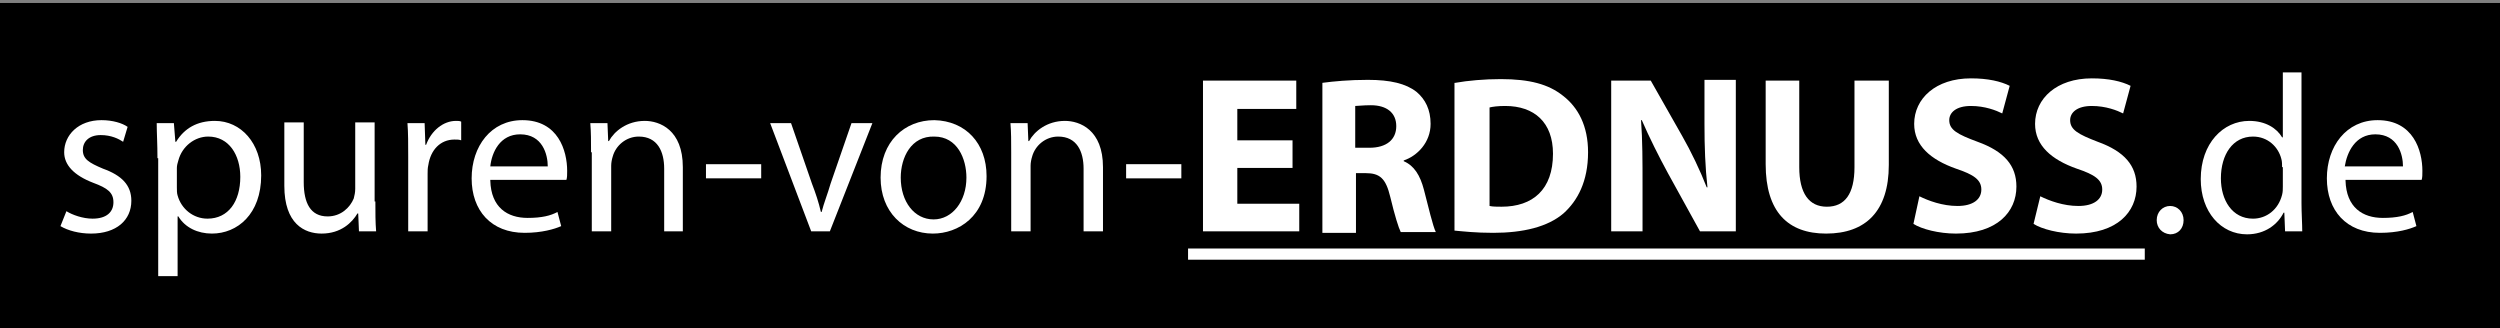
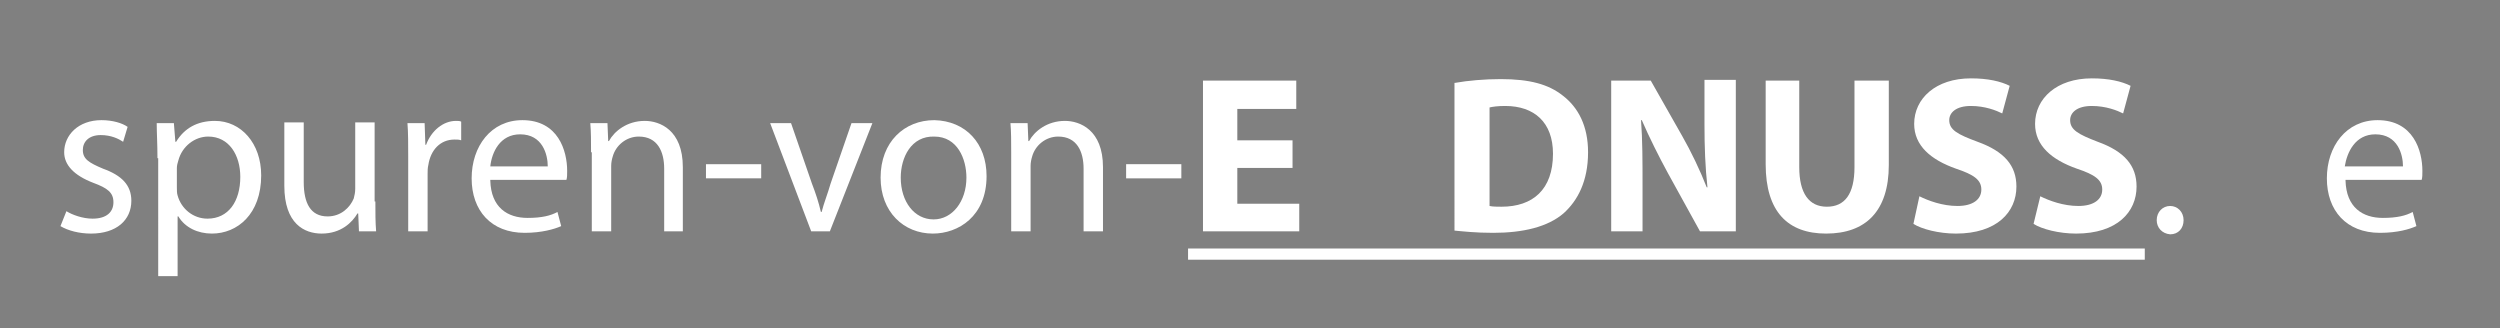
<svg xmlns="http://www.w3.org/2000/svg" version="1.1" id="Ebene_1" x="0px" y="0px" width="335px" height="44px" viewBox="0 0 335 44" style="enable-background:new 0 0 335 44;" xml:space="preserve">
  <rect x="0" y="0" width="335" height="44" fill="#808080" stroke="none" />
  <g>
-     <rect x="0" y="0.4" width="335.2" height="44.3" />
    <g>
      <path style="fill:#FFFFFF;" d="M8.9,28.3c0.8,0.5,2.2,1,3.5,1c1.9,0,2.8-0.9,2.8-2.2c0-1.3-0.8-1.9-2.7-2.6    c-2.6-1-3.9-2.4-3.9-4.1c0-2.3,1.9-4.3,5-4.3c1.5,0,2.8,0.4,3.5,0.9L16.5,19c-0.6-0.4-1.6-0.9-3-0.9c-1.6,0-2.4,0.9-2.4,2    c0,1.2,0.8,1.7,2.7,2.5c2.5,0.9,3.8,2.2,3.8,4.3c0,2.6-2,4.4-5.4,4.4c-1.6,0-3.1-0.4-4.1-1L8.9,28.3z" />
      <path style="fill:#FFFFFF;" d="M21.1,21.2c0-1.9-0.1-3.4-0.1-4.7h2.3l0.2,2.5h0.1c1.1-1.8,2.8-2.8,5.2-2.8c3.5,0,6.2,3,6.2,7.3    c0,5.2-3.2,7.8-6.6,7.8c-1.9,0-3.6-0.8-4.5-2.3h-0.1V37h-2.6V21.2z M23.7,25.1c0,0.4,0,0.8,0.1,1.1c0.5,1.8,2.1,3.1,4,3.1    c2.8,0,4.4-2.3,4.4-5.6c0-2.9-1.5-5.4-4.3-5.4c-1.8,0-3.5,1.3-4,3.2c-0.1,0.3-0.2,0.7-0.2,1V25.1z" />
      <path style="fill:#FFFFFF;" d="M50.3,27c0,1.5,0,2.8,0.1,4h-2.3l-0.1-2.4h-0.1c-0.7,1.2-2.2,2.7-4.8,2.7c-2.3,0-5-1.3-5-6.4v-8.5    h2.6v8c0,2.8,0.9,4.6,3.2,4.6c1.8,0,3-1.2,3.5-2.4c0.1-0.4,0.2-0.8,0.2-1.3v-8.9h2.6V27z" />
      <path style="fill:#FFFFFF;" d="M54.7,21c0-1.7,0-3.2-0.1-4.5h2.3l0.1,2.9h0.1c0.7-1.9,2.3-3.2,4-3.2c0.3,0,0.5,0,0.7,0.1v2.5    c-0.3-0.1-0.5-0.1-0.9-0.1c-1.9,0-3.2,1.4-3.5,3.4c-0.1,0.4-0.1,0.8-0.1,1.2V31h-2.6V21z" />
      <path style="fill:#FFFFFF;" d="M65.7,24.2c0.1,3.6,2.3,5,5,5c1.9,0,3.1-0.3,4-0.8l0.5,1.9c-0.9,0.4-2.6,0.9-4.9,0.9    c-4.5,0-7.1-3-7.1-7.3s2.6-7.8,6.8-7.8c4.8,0,6,4.1,6,6.8c0,0.5,0,0.9-0.1,1.2H65.7z M73.4,22.3c0-1.6-0.7-4.3-3.7-4.3    c-2.7,0-3.8,2.4-4,4.3H73.4z" />
      <path style="fill:#FFFFFF;" d="M79.2,20.4c0-1.5,0-2.7-0.1-3.9h2.3l0.1,2.4h0.1c0.7-1.3,2.4-2.7,4.8-2.7c2,0,5.1,1.2,5.1,6.2V31    H89v-8.4c0-2.3-0.9-4.3-3.4-4.3c-1.7,0-3.1,1.2-3.5,2.7c-0.1,0.3-0.2,0.8-0.2,1.2V31h-2.6V20.4z" />
      <path style="fill:#FFFFFF;" d="M102,22v1.9h-7.4V22H102z" />
      <path style="fill:#FFFFFF;" d="M106,16.5l2.8,8.1c0.5,1.3,0.9,2.5,1.2,3.8h0.1c0.3-1.2,0.8-2.4,1.2-3.8l2.8-8.1h2.8L111.2,31h-2.5    l-5.5-14.5H106z" />
      <path style="fill:#FFFFFF;" d="M132.2,23.6c0,5.4-3.8,7.7-7.2,7.7c-3.9,0-7-2.9-7-7.5c0-4.8,3.2-7.7,7.2-7.7    C129.4,16.2,132.2,19.2,132.2,23.6z M120.7,23.8c0,3.2,1.8,5.6,4.4,5.6c2.5,0,4.4-2.4,4.4-5.6c0-2.5-1.2-5.5-4.3-5.5    C122.1,18.2,120.7,21.1,120.7,23.8z" />
      <path style="fill:#FFFFFF;" d="M135.5,20.4c0-1.5,0-2.7-0.1-3.9h2.3l0.1,2.4h0.1c0.7-1.3,2.4-2.7,4.8-2.7c2,0,5.1,1.2,5.1,6.2V31    h-2.6v-8.4c0-2.3-0.9-4.3-3.4-4.3c-1.7,0-3.1,1.2-3.5,2.7c-0.1,0.3-0.2,0.8-0.2,1.2V31h-2.6V20.4z" />
      <path style="fill:#FFFFFF;" d="M158.3,22v1.9h-7.4V22H158.3z" />
      <path style="fill:#FFFFFF;" d="M173.2,22.5h-7.4v4.8h8.3V31h-12.9V10.8h12.5v3.8h-7.9v4.2h7.4V22.5z" />
-       <path style="fill:#FFFFFF;" d="M177.2,11.1c1.5-0.2,3.6-0.4,6.1-0.4c3,0,5.1,0.5,6.5,1.6c1.2,1,1.9,2.4,1.9,4.3    c0,2.5-1.8,4.3-3.6,4.9v0.1c1.4,0.6,2.2,1.9,2.7,3.8c0.6,2.3,1.2,4.9,1.6,5.7h-4.7c-0.3-0.6-0.8-2.2-1.4-4.7    c-0.6-2.5-1.4-3.2-3.3-3.2h-1.3v8h-4.5V11.1z M181.7,19.8h1.8c2.3,0,3.6-1.1,3.6-2.9c0-1.8-1.3-2.8-3.4-2.8    c-1.1,0-1.7,0.1-2.1,0.1V19.8z" />
      <path style="fill:#FFFFFF;" d="M195,11.1c1.7-0.3,3.9-0.5,6.1-0.5c3.9,0,6.4,0.7,8.3,2.2c2.1,1.6,3.4,4.1,3.4,7.6    c0,3.9-1.4,6.5-3.3,8.2c-2.1,1.8-5.4,2.6-9.4,2.6c-2.4,0-4.1-0.2-5.2-0.3V11.1z M199.6,27.6c0.4,0.1,1.1,0.1,1.6,0.1    c4.2,0,6.9-2.3,6.9-7.1c0-4.2-2.5-6.4-6.4-6.4c-1,0-1.7,0.1-2.1,0.2V27.6z" />
      <path style="fill:#FFFFFF;" d="M215.9,31V10.8h5.3l4.2,7.4c1.2,2.1,2.4,4.6,3.3,6.9h0.1c-0.3-2.7-0.4-5.4-0.4-8.5v-5.9h4.2V31    h-4.8l-4.3-7.8c-1.2-2.2-2.5-4.8-3.5-7.1h-0.1c0.2,2.7,0.2,5.5,0.2,8.8V31H215.9z" />
      <path style="fill:#FFFFFF;" d="M241.1,10.8v11.6c0,3.5,1.3,5.3,3.7,5.3c2.4,0,3.7-1.7,3.7-5.3V10.8h4.6v11.3    c0,6.2-3.1,9.2-8.4,9.2c-5.1,0-8.1-2.9-8.1-9.3V10.8H241.1z" />
      <path style="fill:#FFFFFF;" d="M257.2,26.3c1.2,0.6,3.1,1.3,5.1,1.3c2.1,0,3.2-0.9,3.2-2.2c0-1.3-1-2-3.4-2.8    c-3.4-1.2-5.6-3.1-5.6-6c0-3.4,2.9-6.1,7.6-6.1c2.3,0,4,0.4,5.2,1l-1,3.7c-0.8-0.4-2.3-1-4.2-1c-2,0-2.9,0.9-2.9,1.9    c0,1.3,1.1,1.9,3.8,2.9c3.6,1.3,5.2,3.2,5.2,6c0,3.4-2.6,6.3-8.1,6.3c-2.3,0-4.6-0.6-5.7-1.3L257.2,26.3z" />
      <path style="fill:#FFFFFF;" d="M273.4,26.3c1.2,0.6,3.1,1.3,5.1,1.3c2.1,0,3.2-0.9,3.2-2.2c0-1.3-1-2-3.4-2.8    c-3.4-1.2-5.6-3.1-5.6-6c0-3.4,2.9-6.1,7.6-6.1c2.3,0,4,0.4,5.2,1l-1,3.7c-0.8-0.4-2.3-1-4.2-1c-2,0-2.9,0.9-2.9,1.9    c0,1.3,1.1,1.9,3.7,2.9c3.6,1.3,5.2,3.2,5.2,6c0,3.4-2.6,6.3-8.1,6.3c-2.3,0-4.6-0.6-5.7-1.3L273.4,26.3z" />
      <path style="fill:#FFFFFF;" d="M289,29.5c0-1.1,0.8-1.9,1.8-1.9s1.8,0.8,1.8,1.9c0,1.1-0.7,1.9-1.8,1.9    C289.7,31.3,289,30.5,289,29.5z" />
-       <path style="fill:#FFFFFF;" d="M308.4,9.7v17.5c0,1.3,0.1,2.8,0.1,3.8h-2.3l-0.1-2.5h-0.1c-0.8,1.6-2.5,2.9-4.9,2.9    c-3.5,0-6.2-3-6.2-7.4c0-4.8,3-7.8,6.5-7.8c2.2,0,3.7,1,4.4,2.2h0.1V9.7H308.4z M305.8,22.4c0-0.3,0-0.8-0.1-1.1    c-0.4-1.6-1.8-3-3.8-3c-2.7,0-4.3,2.4-4.3,5.6c0,2.9,1.5,5.4,4.3,5.4c1.8,0,3.4-1.2,3.9-3.2c0.1-0.4,0.1-0.7,0.1-1.1V22.4z" />
      <path style="fill:#FFFFFF;" d="M314.3,24.2c0.1,3.6,2.3,5,5,5c1.9,0,3.1-0.3,4-0.8l0.5,1.9c-0.9,0.4-2.5,0.9-4.9,0.9    c-4.5,0-7.1-3-7.1-7.3s2.6-7.8,6.8-7.8c4.8,0,6,4.1,6,6.8c0,0.5,0,0.9-0.1,1.2H314.3z M322,22.3c0-1.6-0.7-4.3-3.7-4.3    c-2.7,0-3.8,2.4-4.1,4.3H322z" />
      <path style="fill:#FFFFFF;" d="M159.2,34.8v-1.5h128.2v1.5H159.2z" />
    </g>
  </g>
</svg>